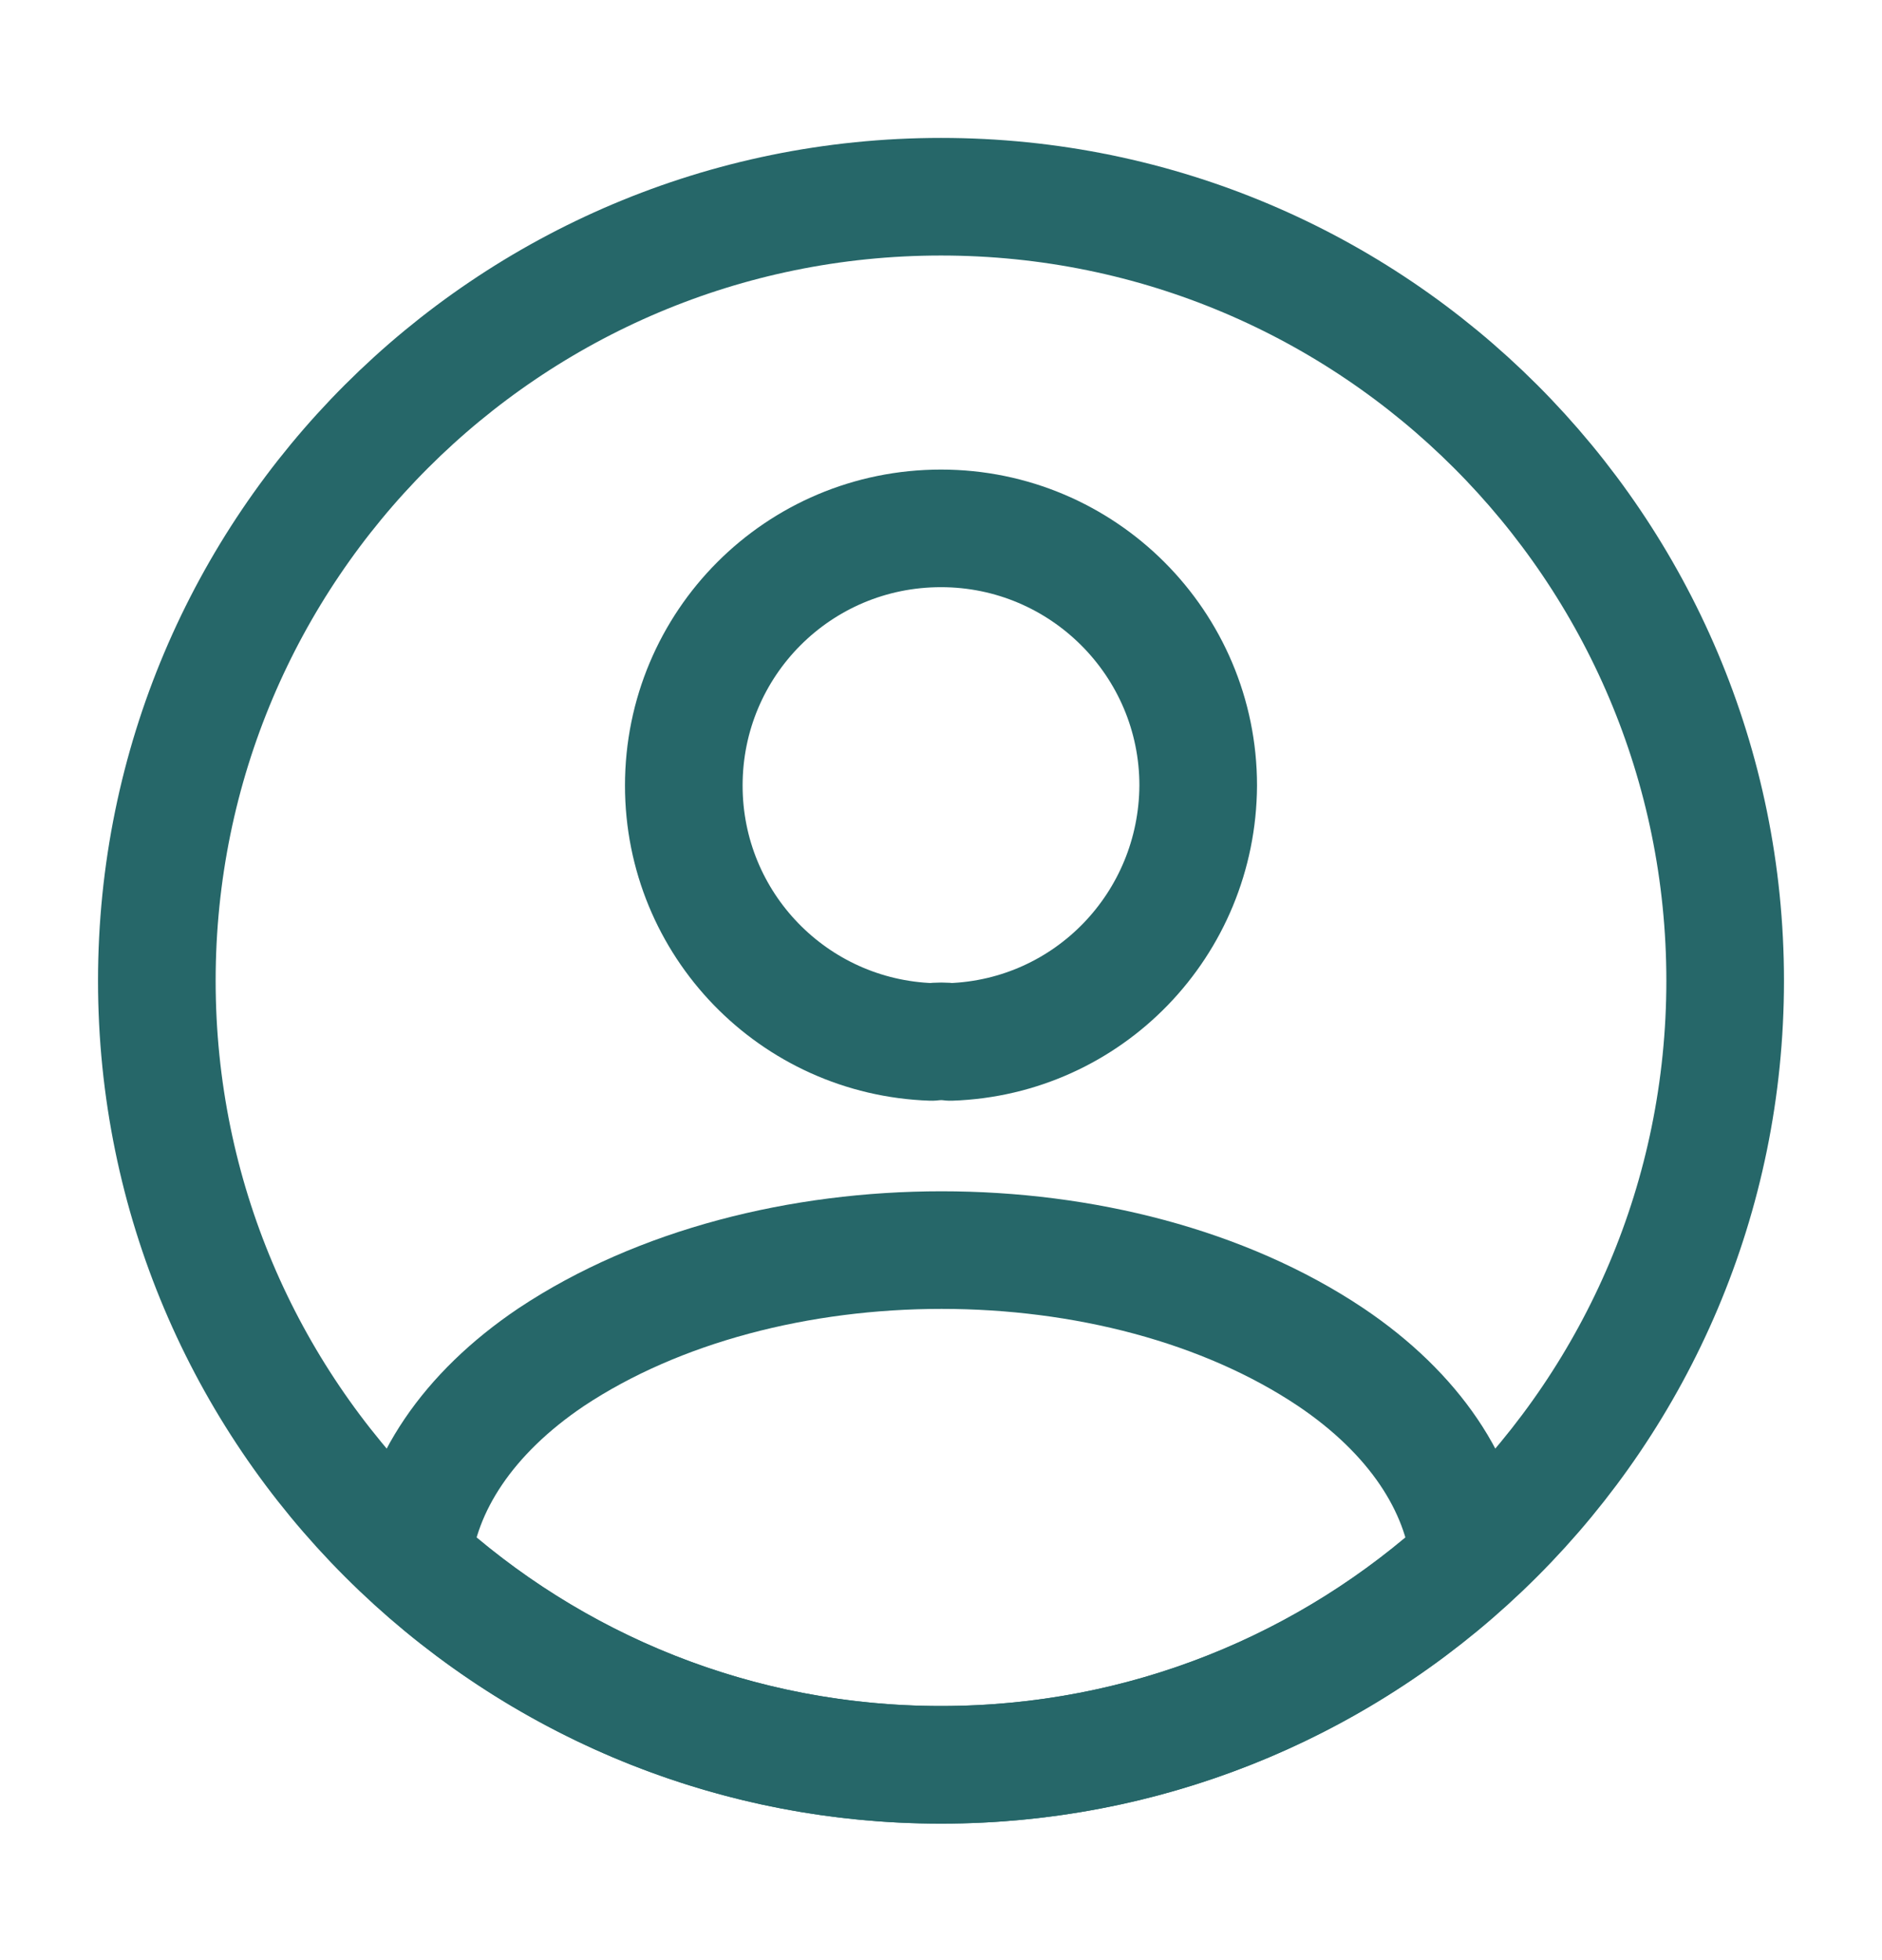
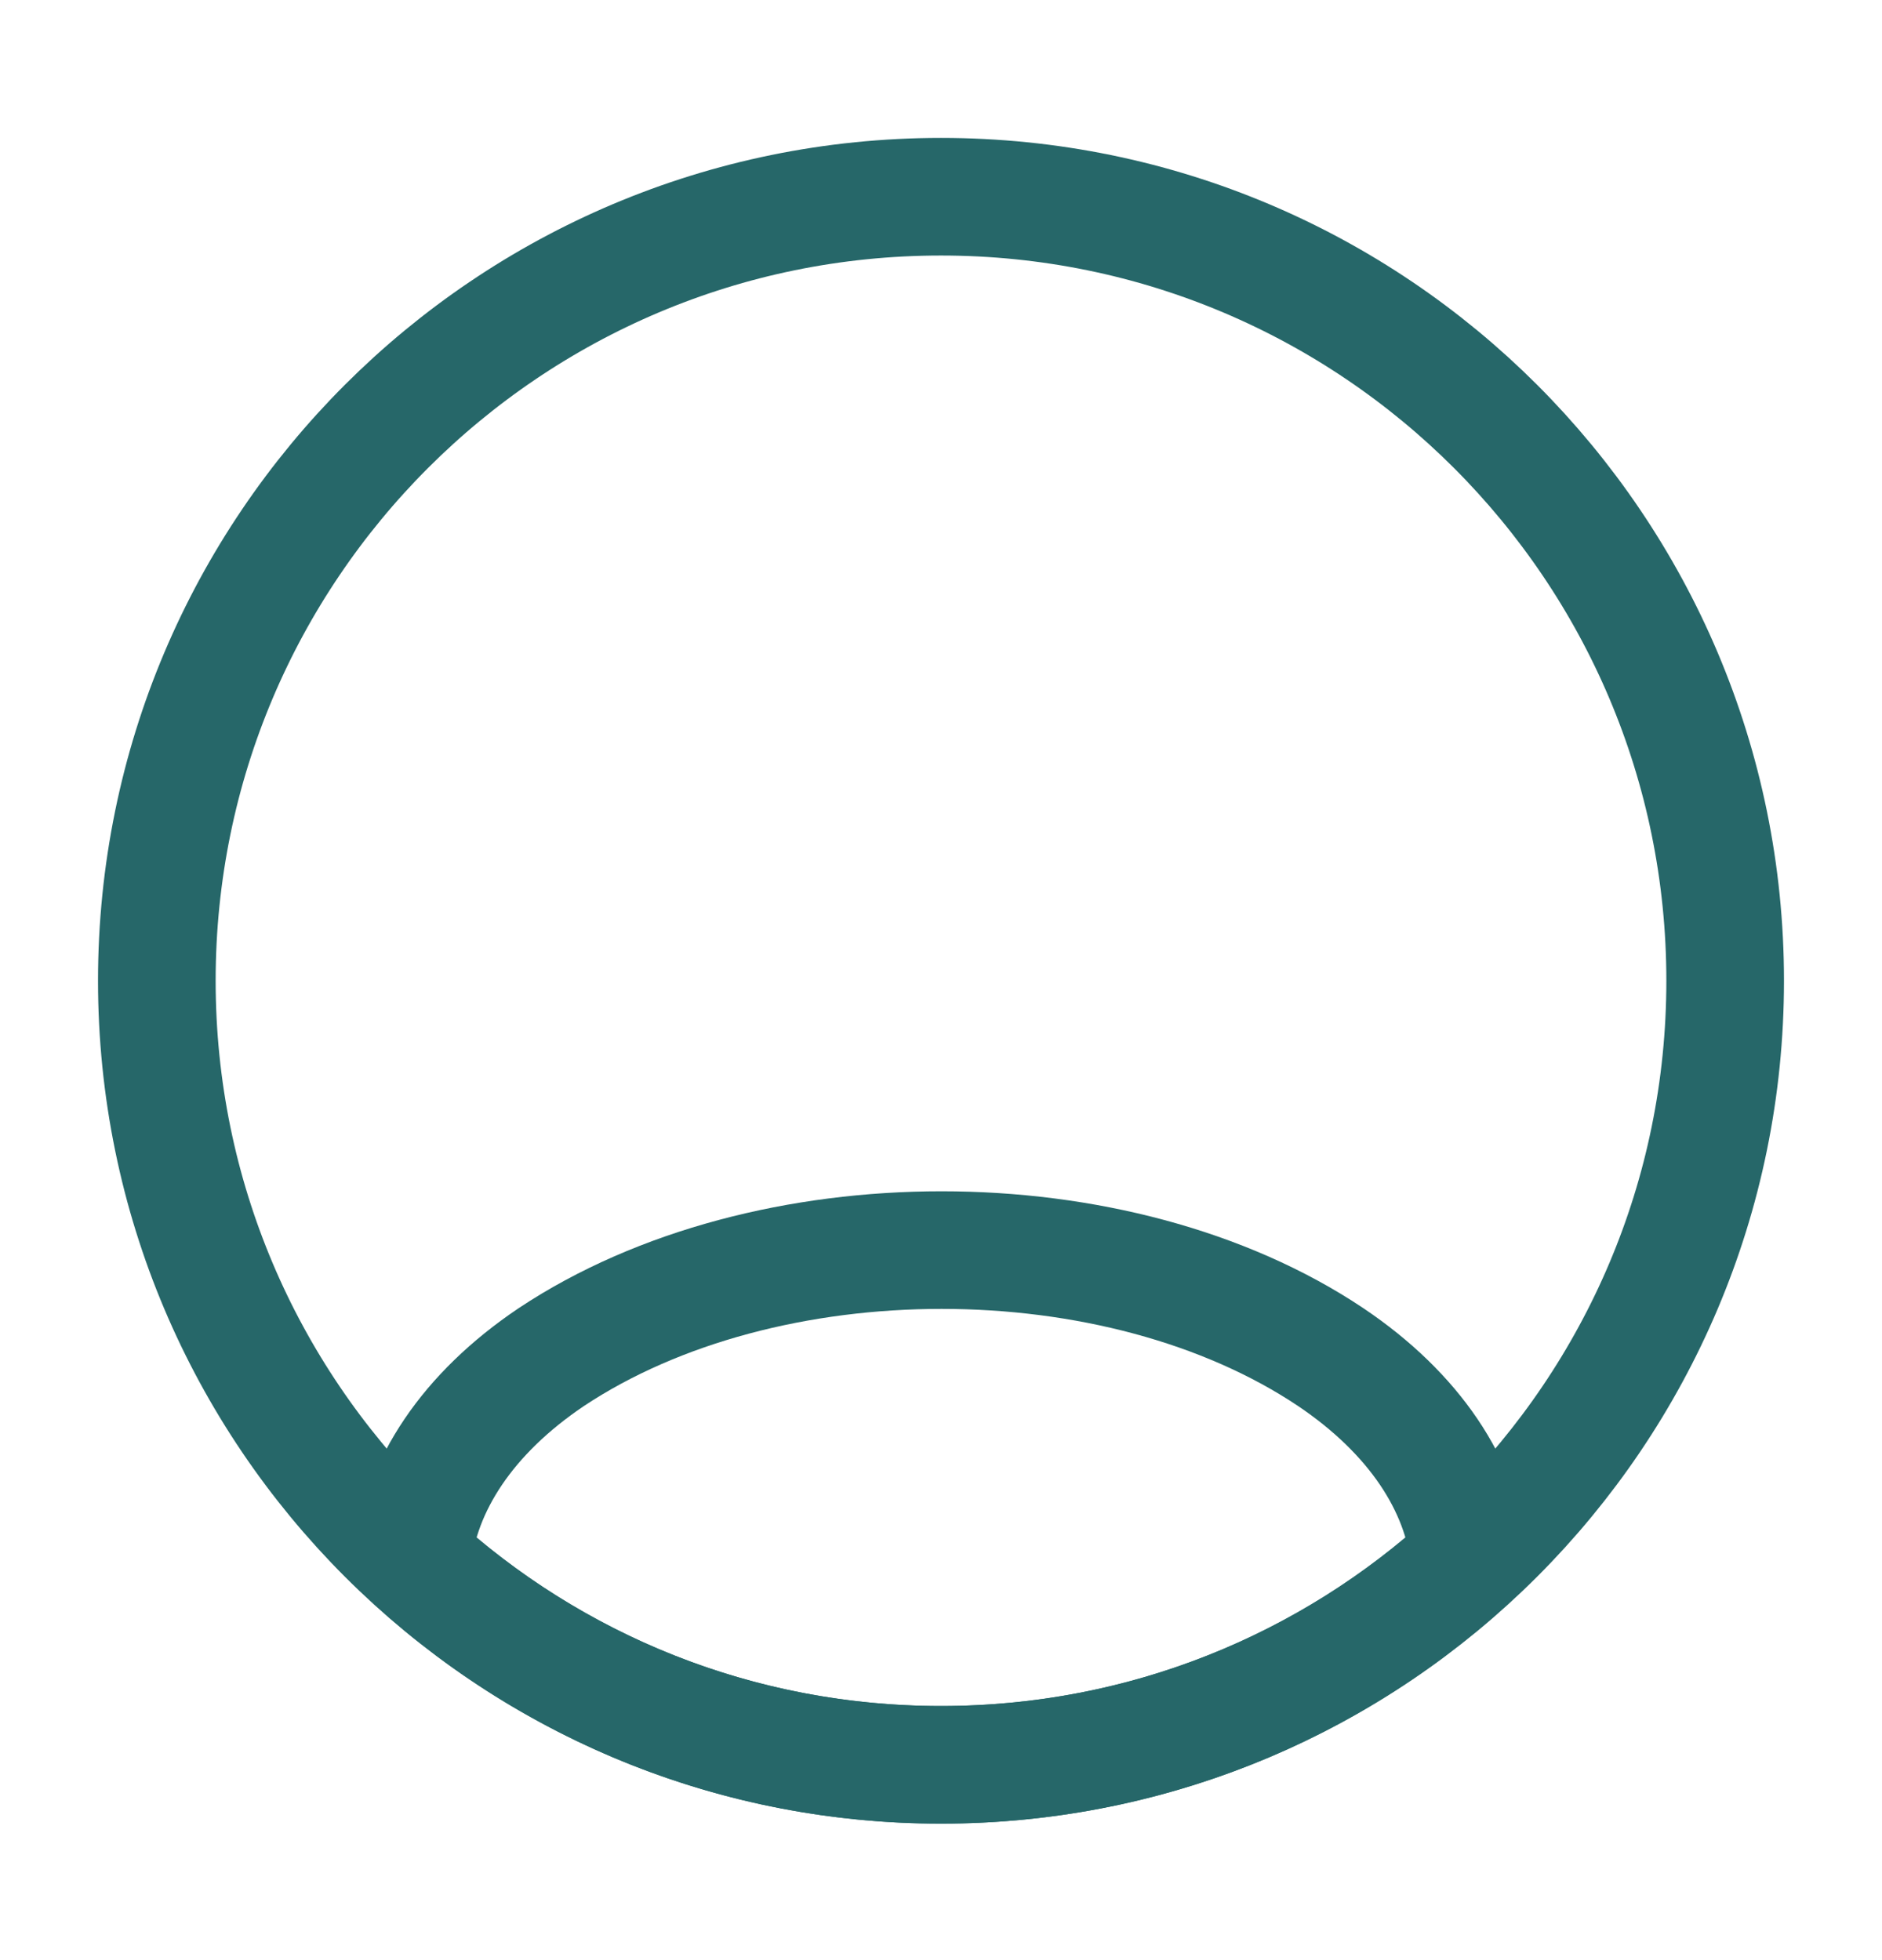
<svg xmlns="http://www.w3.org/2000/svg" width="24" height="25" viewBox="0 0 24 25" fill="none">
-   <path d="M12.12 13.289C12.05 13.279 11.96 13.279 11.88 13.289C10.12 13.229 8.72 11.789 8.72 10.019C8.72 8.209 10.18 6.739 12 6.739C13.81 6.739 15.28 8.209 15.28 10.019C15.27 11.789 13.88 13.229 12.12 13.289Z" stroke="#266769" stroke-width="1.5" stroke-linecap="round" stroke-linejoin="round" />
  <path d="M18.74 19.889C16.96 21.519 14.6 22.509 12 22.509C9.4 22.509 7.04 21.519 5.26 19.889C5.36 18.949 5.96 18.029 7.03 17.309C9.77 15.489 14.25 15.489 16.97 17.309C18.04 18.029 18.64 18.949 18.74 19.889Z" stroke="#266769" stroke-width="1.5" stroke-linecap="round" stroke-linejoin="round" />
  <path d="M12 22.509C17.523 22.509 22 18.032 22 12.509C22 6.986 17.523 2.509 12 2.509C6.477 2.509 2 6.986 2 12.509C2 18.032 6.477 22.509 12 22.509Z" stroke="#266769" stroke-width="1.5" stroke-linecap="round" stroke-linejoin="round" />
</svg>